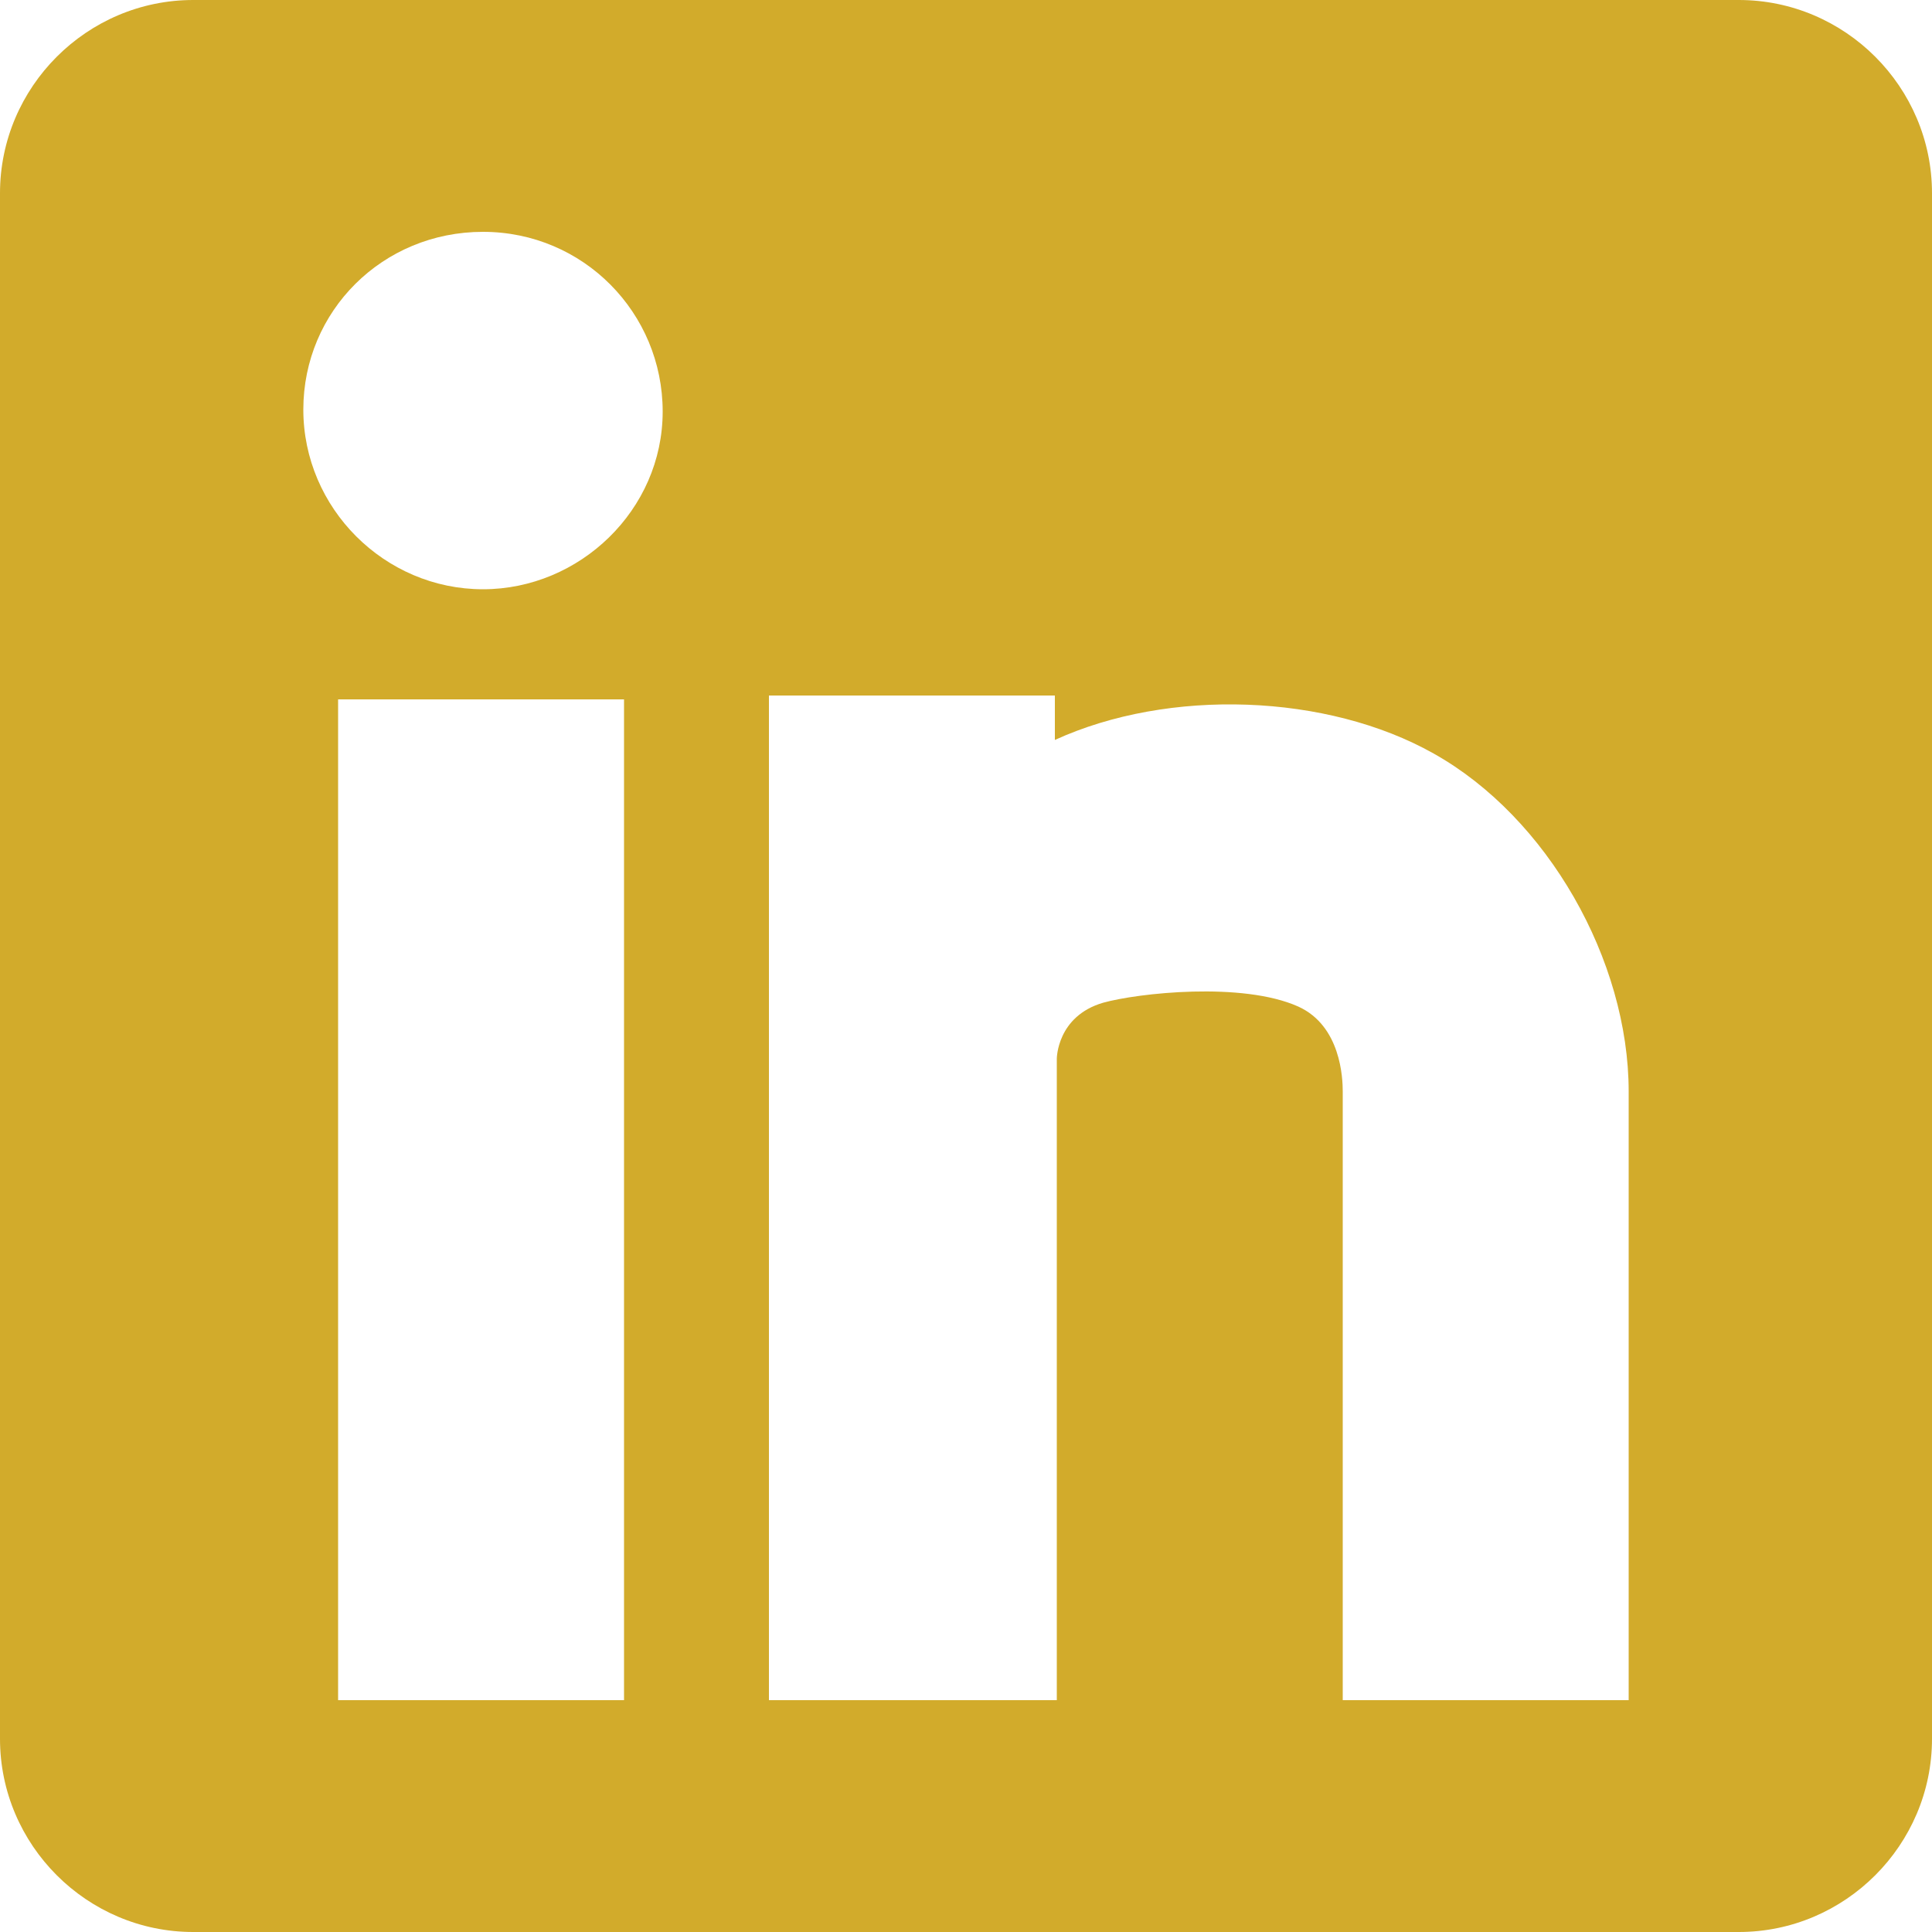
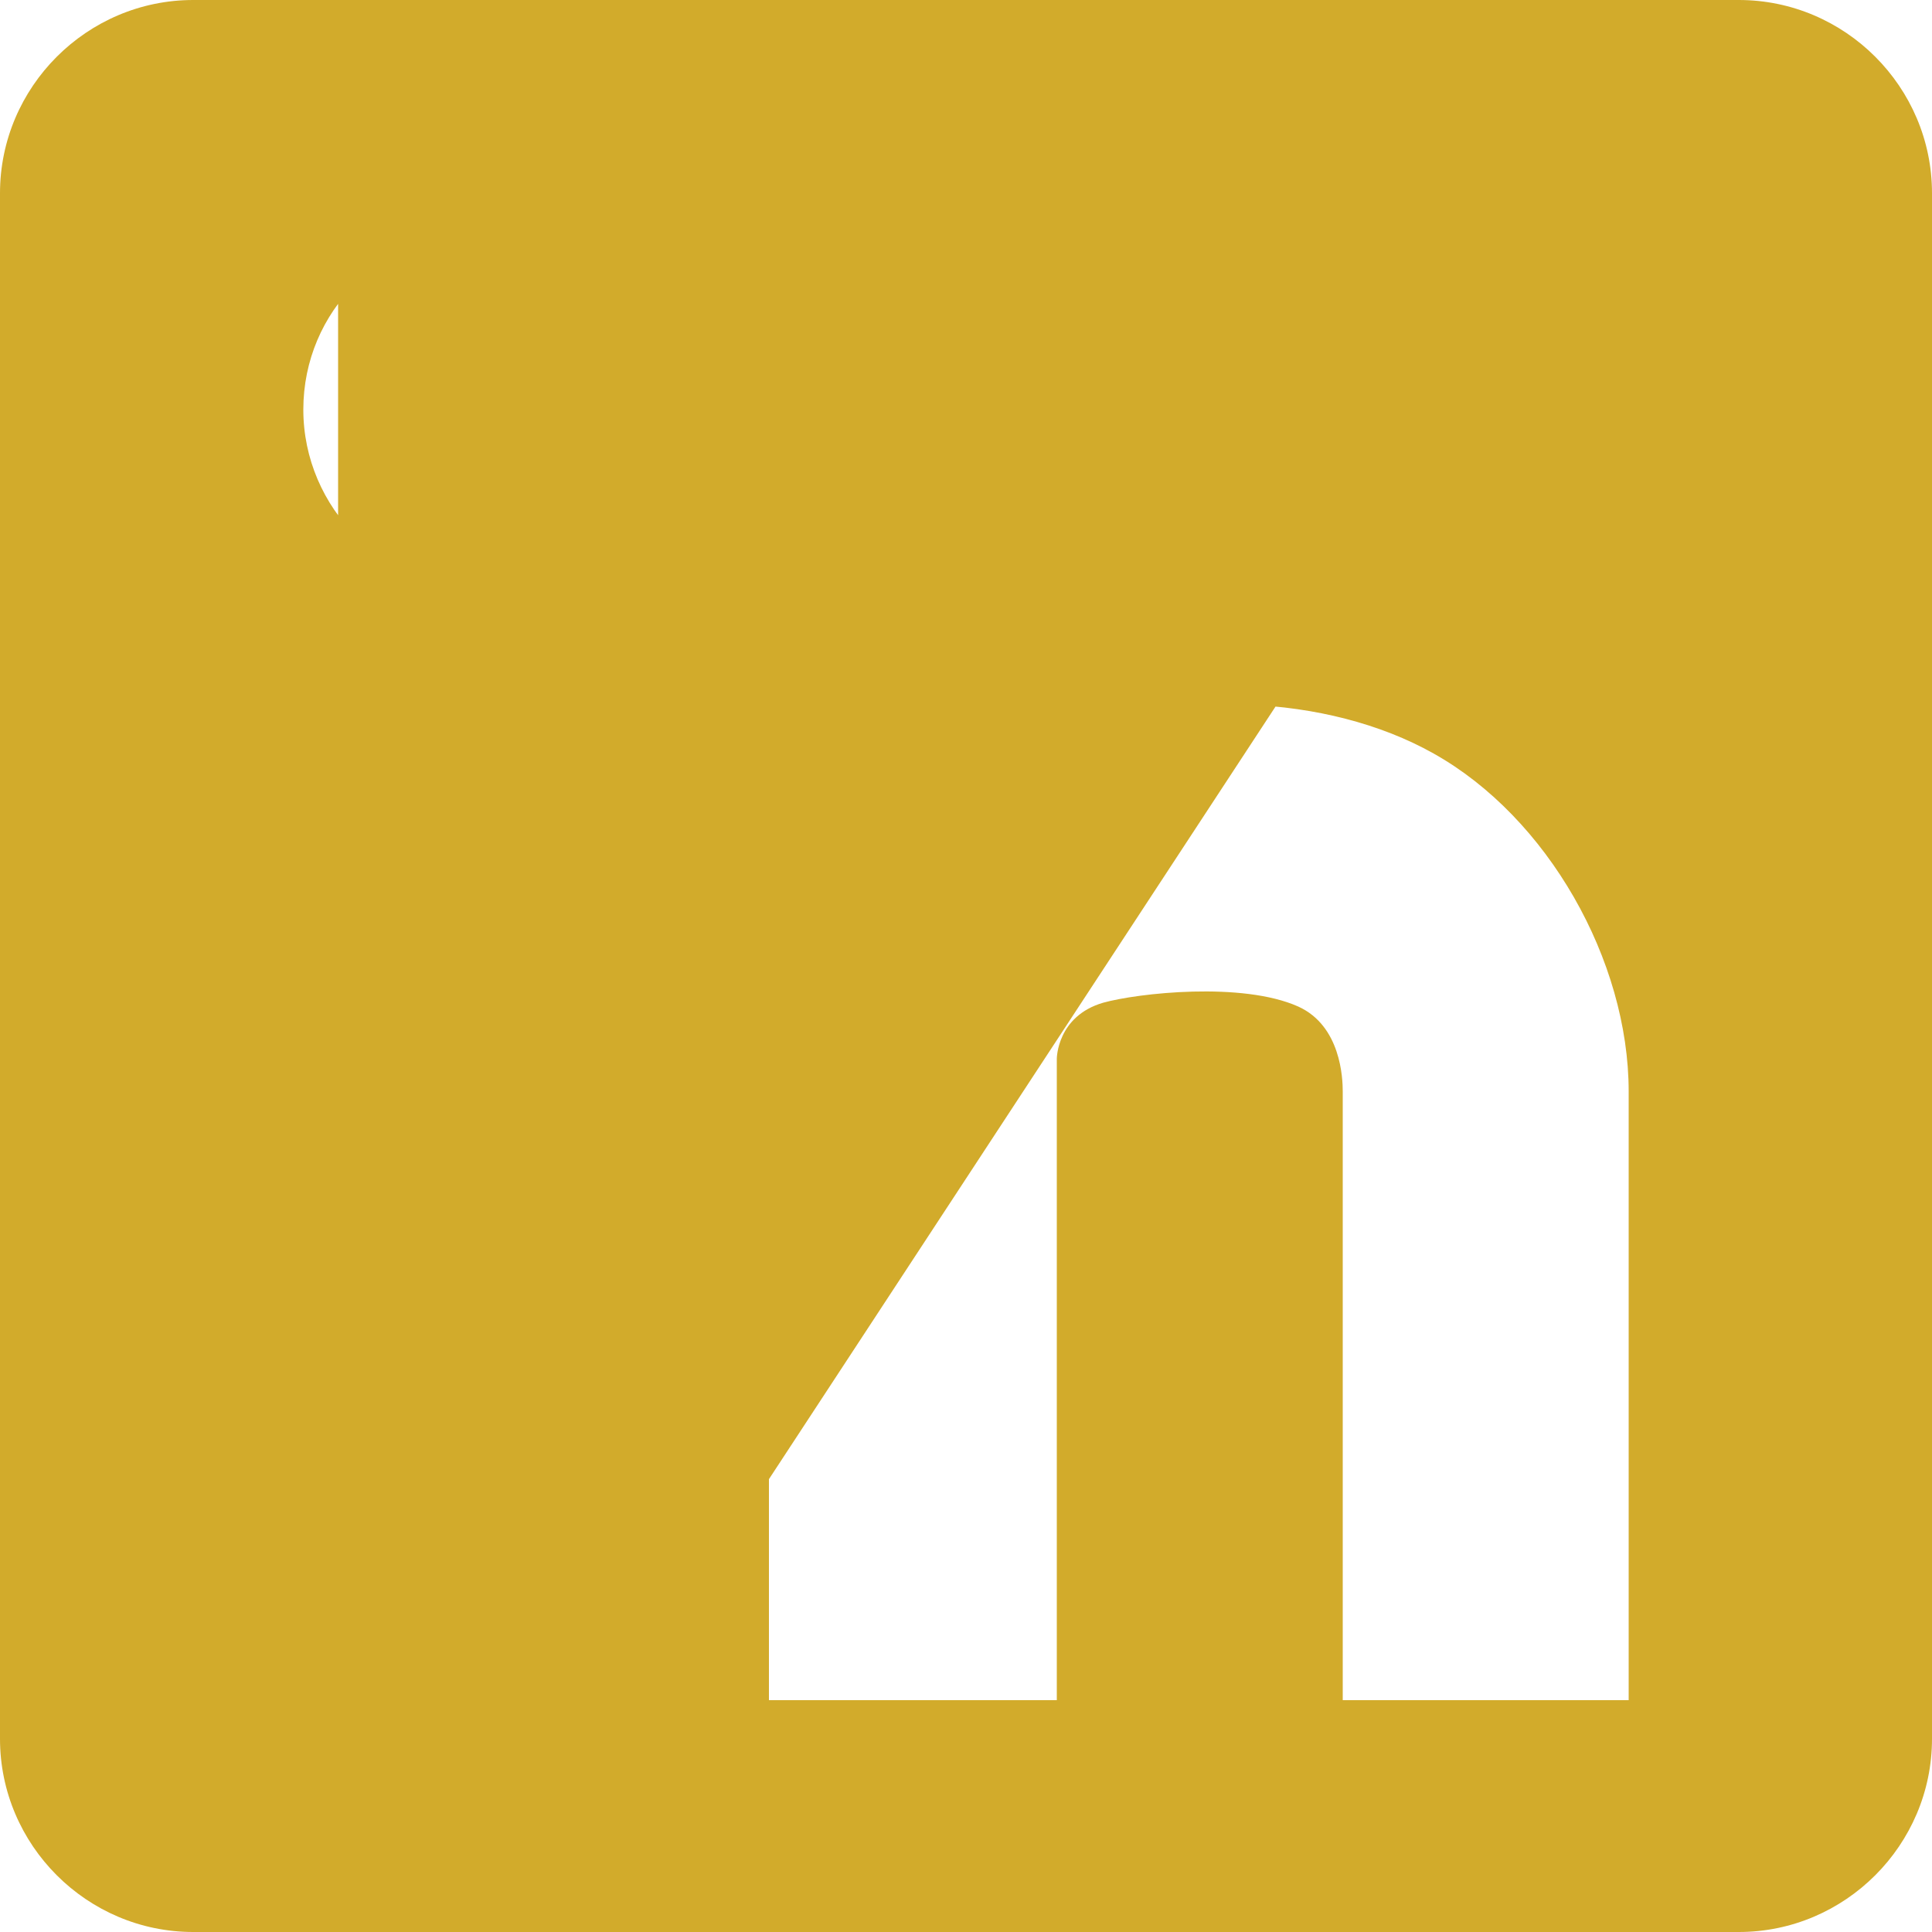
<svg xmlns="http://www.w3.org/2000/svg" version="1.1" id="Layer_1" x="0px" y="0px" viewBox="0 0 100 100" style="enable-background:new 0 0 100 100;" xml:space="preserve">
  <style type="text/css">
	.st0{fill:#D2AB2B;}
</style>
  <g>
-     <path class="st0" d="M90,0H10C4.5,0,0,4.5,0,10v80c0,5.5,4.5,10,10,10h80c5.5,0,10-4.5,10-10V10C100,4.5,95.5,0,90,0z M32.3,88   H17.5V36.2h14.8V88z M25,30.5c-5.1,0-9.3-4.2-9.3-9.3S19.8,12,25,12c5.2,0,9.3,4.2,9.3,9.3S30,30.5,25,30.5z M84.3,88H69.5V56.5   c0-0.7-0.1-3.4-2.3-4.4c-2.9-1.3-8.3-0.7-10.1-0.2c-2.4,0.7-2.4,2.9-2.4,2.9V88H39.8V36h14.8v2.3c5.9-2.7,14.1-2.4,19.6,0.7   c5.9,3.3,10.1,10.7,10.1,17.5V88z" />
+     <path class="st0" d="M90,0H10C4.5,0,0,4.5,0,10v80c0,5.5,4.5,10,10,10h80c5.5,0,10-4.5,10-10V10C100,4.5,95.5,0,90,0z H17.5V36.2h14.8V88z M25,30.5c-5.1,0-9.3-4.2-9.3-9.3S19.8,12,25,12c5.2,0,9.3,4.2,9.3,9.3S30,30.5,25,30.5z M84.3,88H69.5V56.5   c0-0.7-0.1-3.4-2.3-4.4c-2.9-1.3-8.3-0.7-10.1-0.2c-2.4,0.7-2.4,2.9-2.4,2.9V88H39.8V36h14.8v2.3c5.9-2.7,14.1-2.4,19.6,0.7   c5.9,3.3,10.1,10.7,10.1,17.5V88z" />
  </g>
</svg>